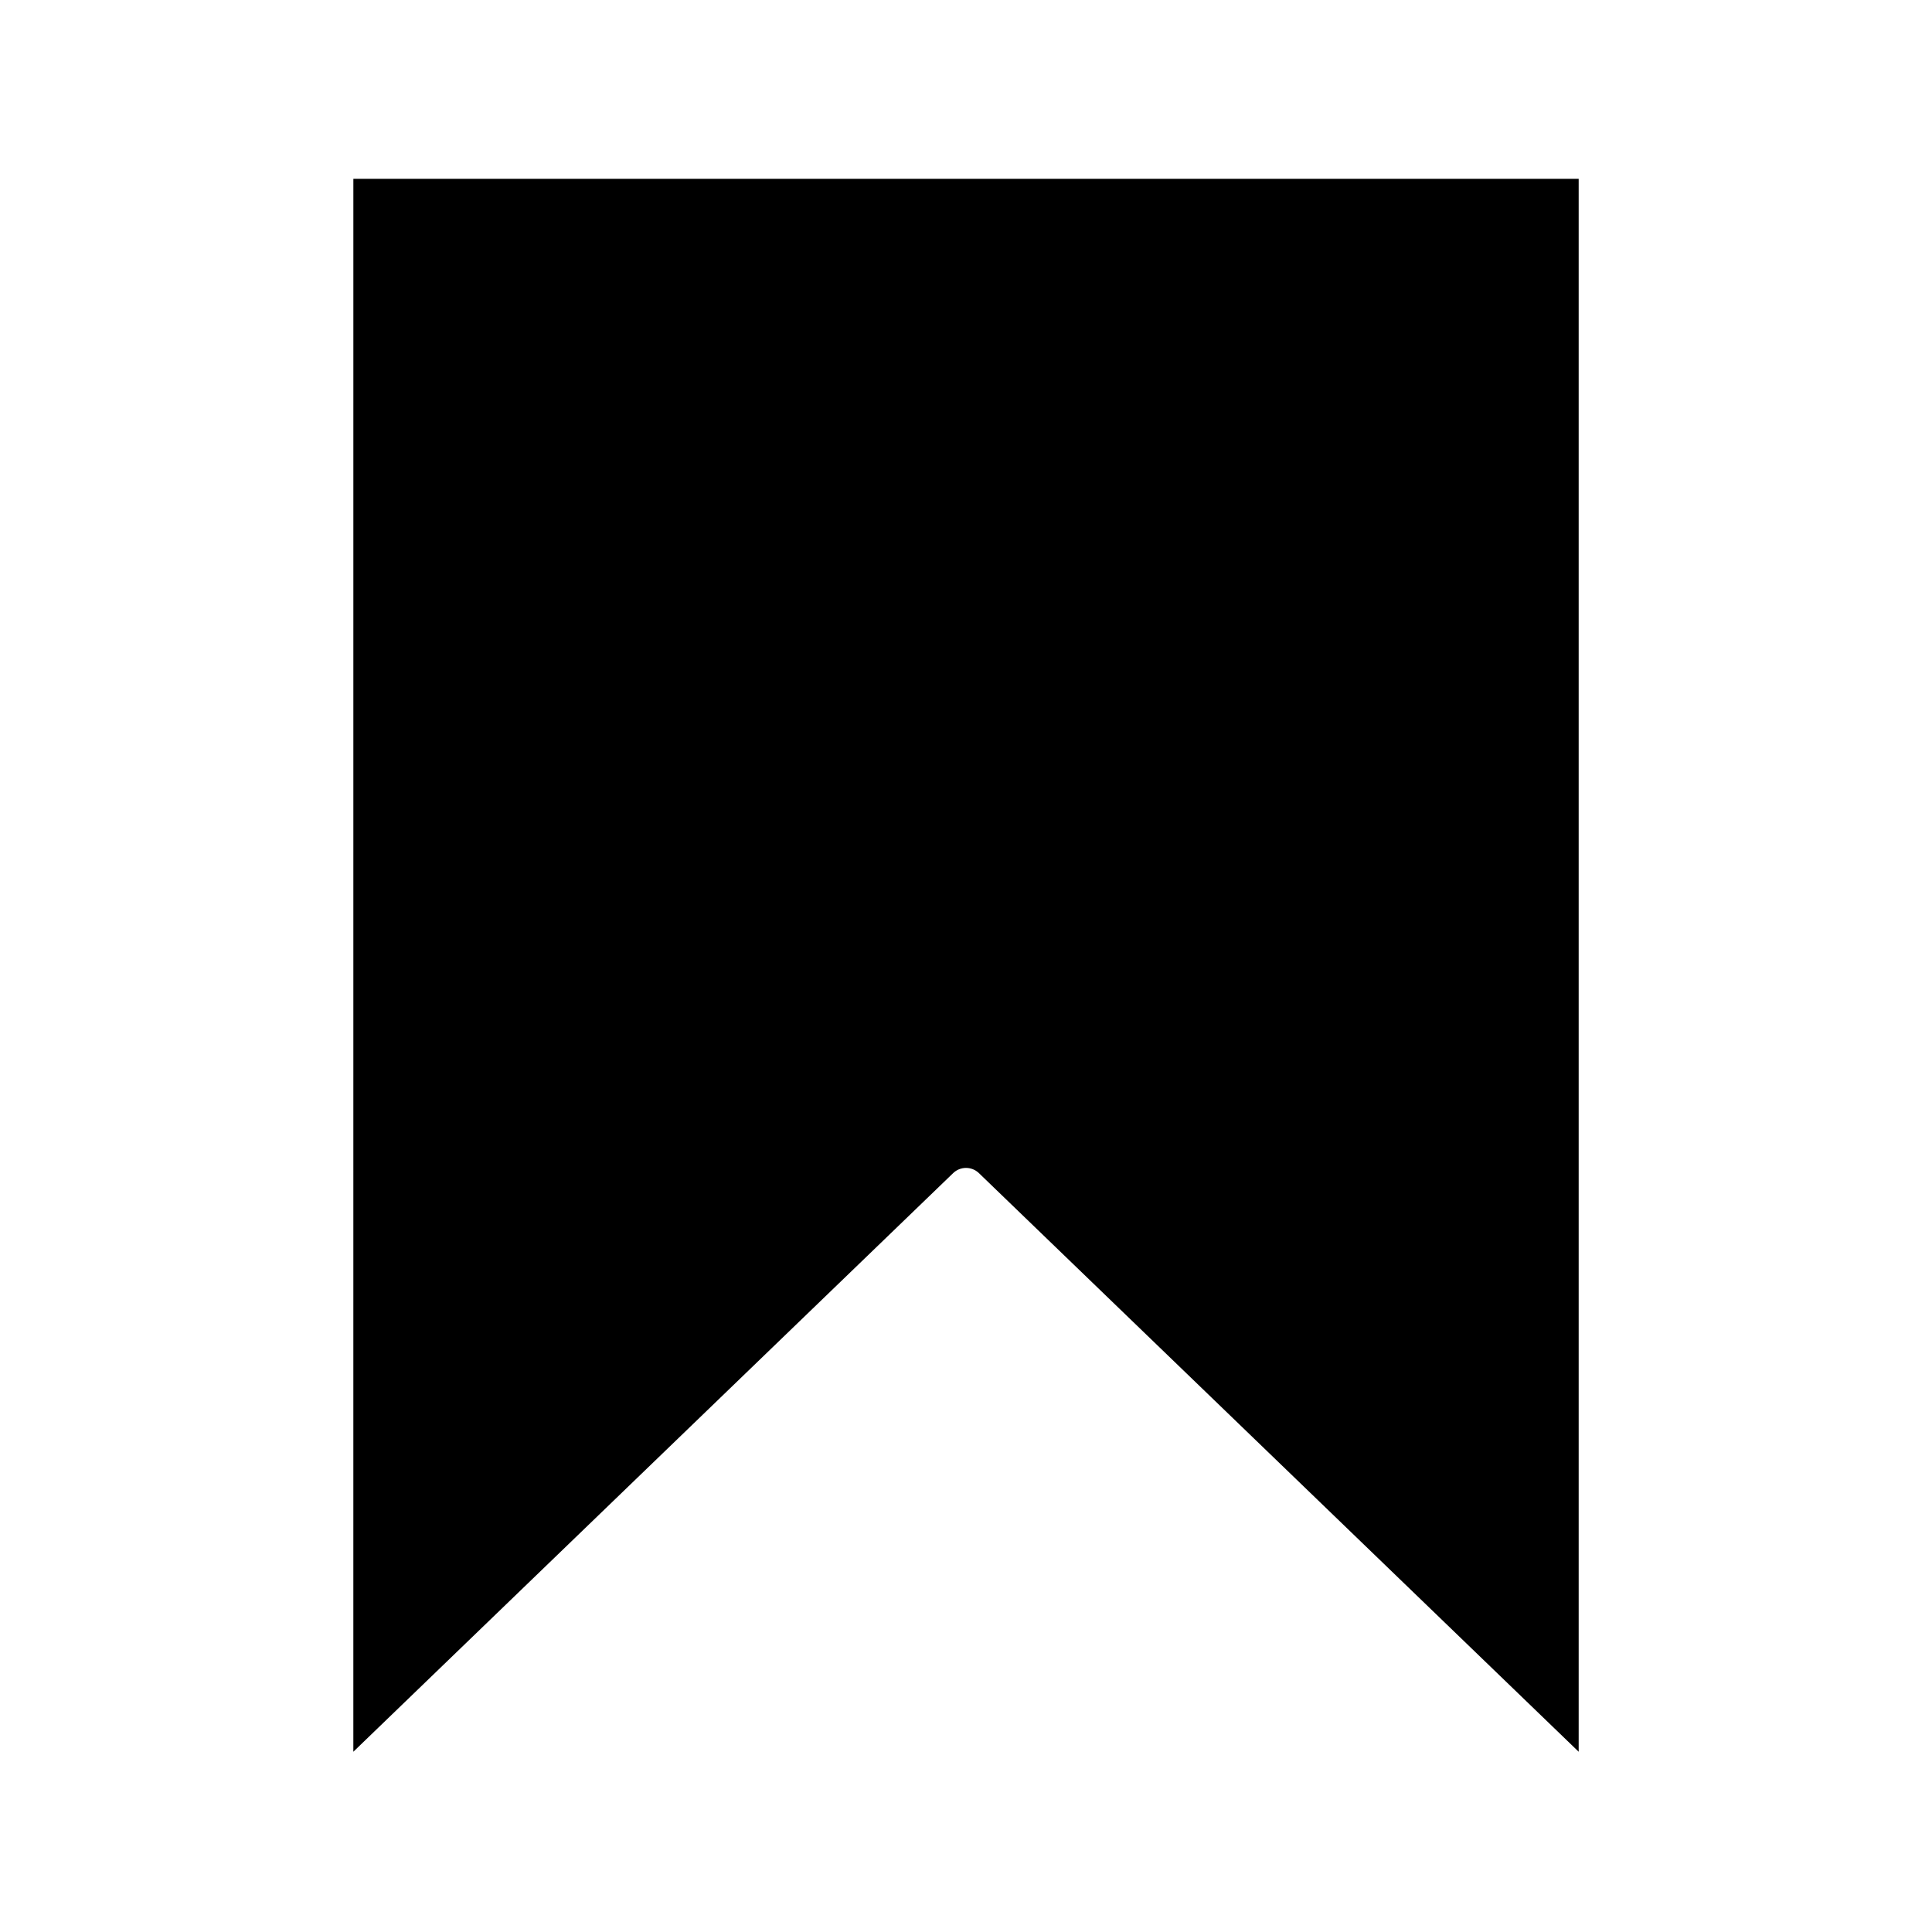
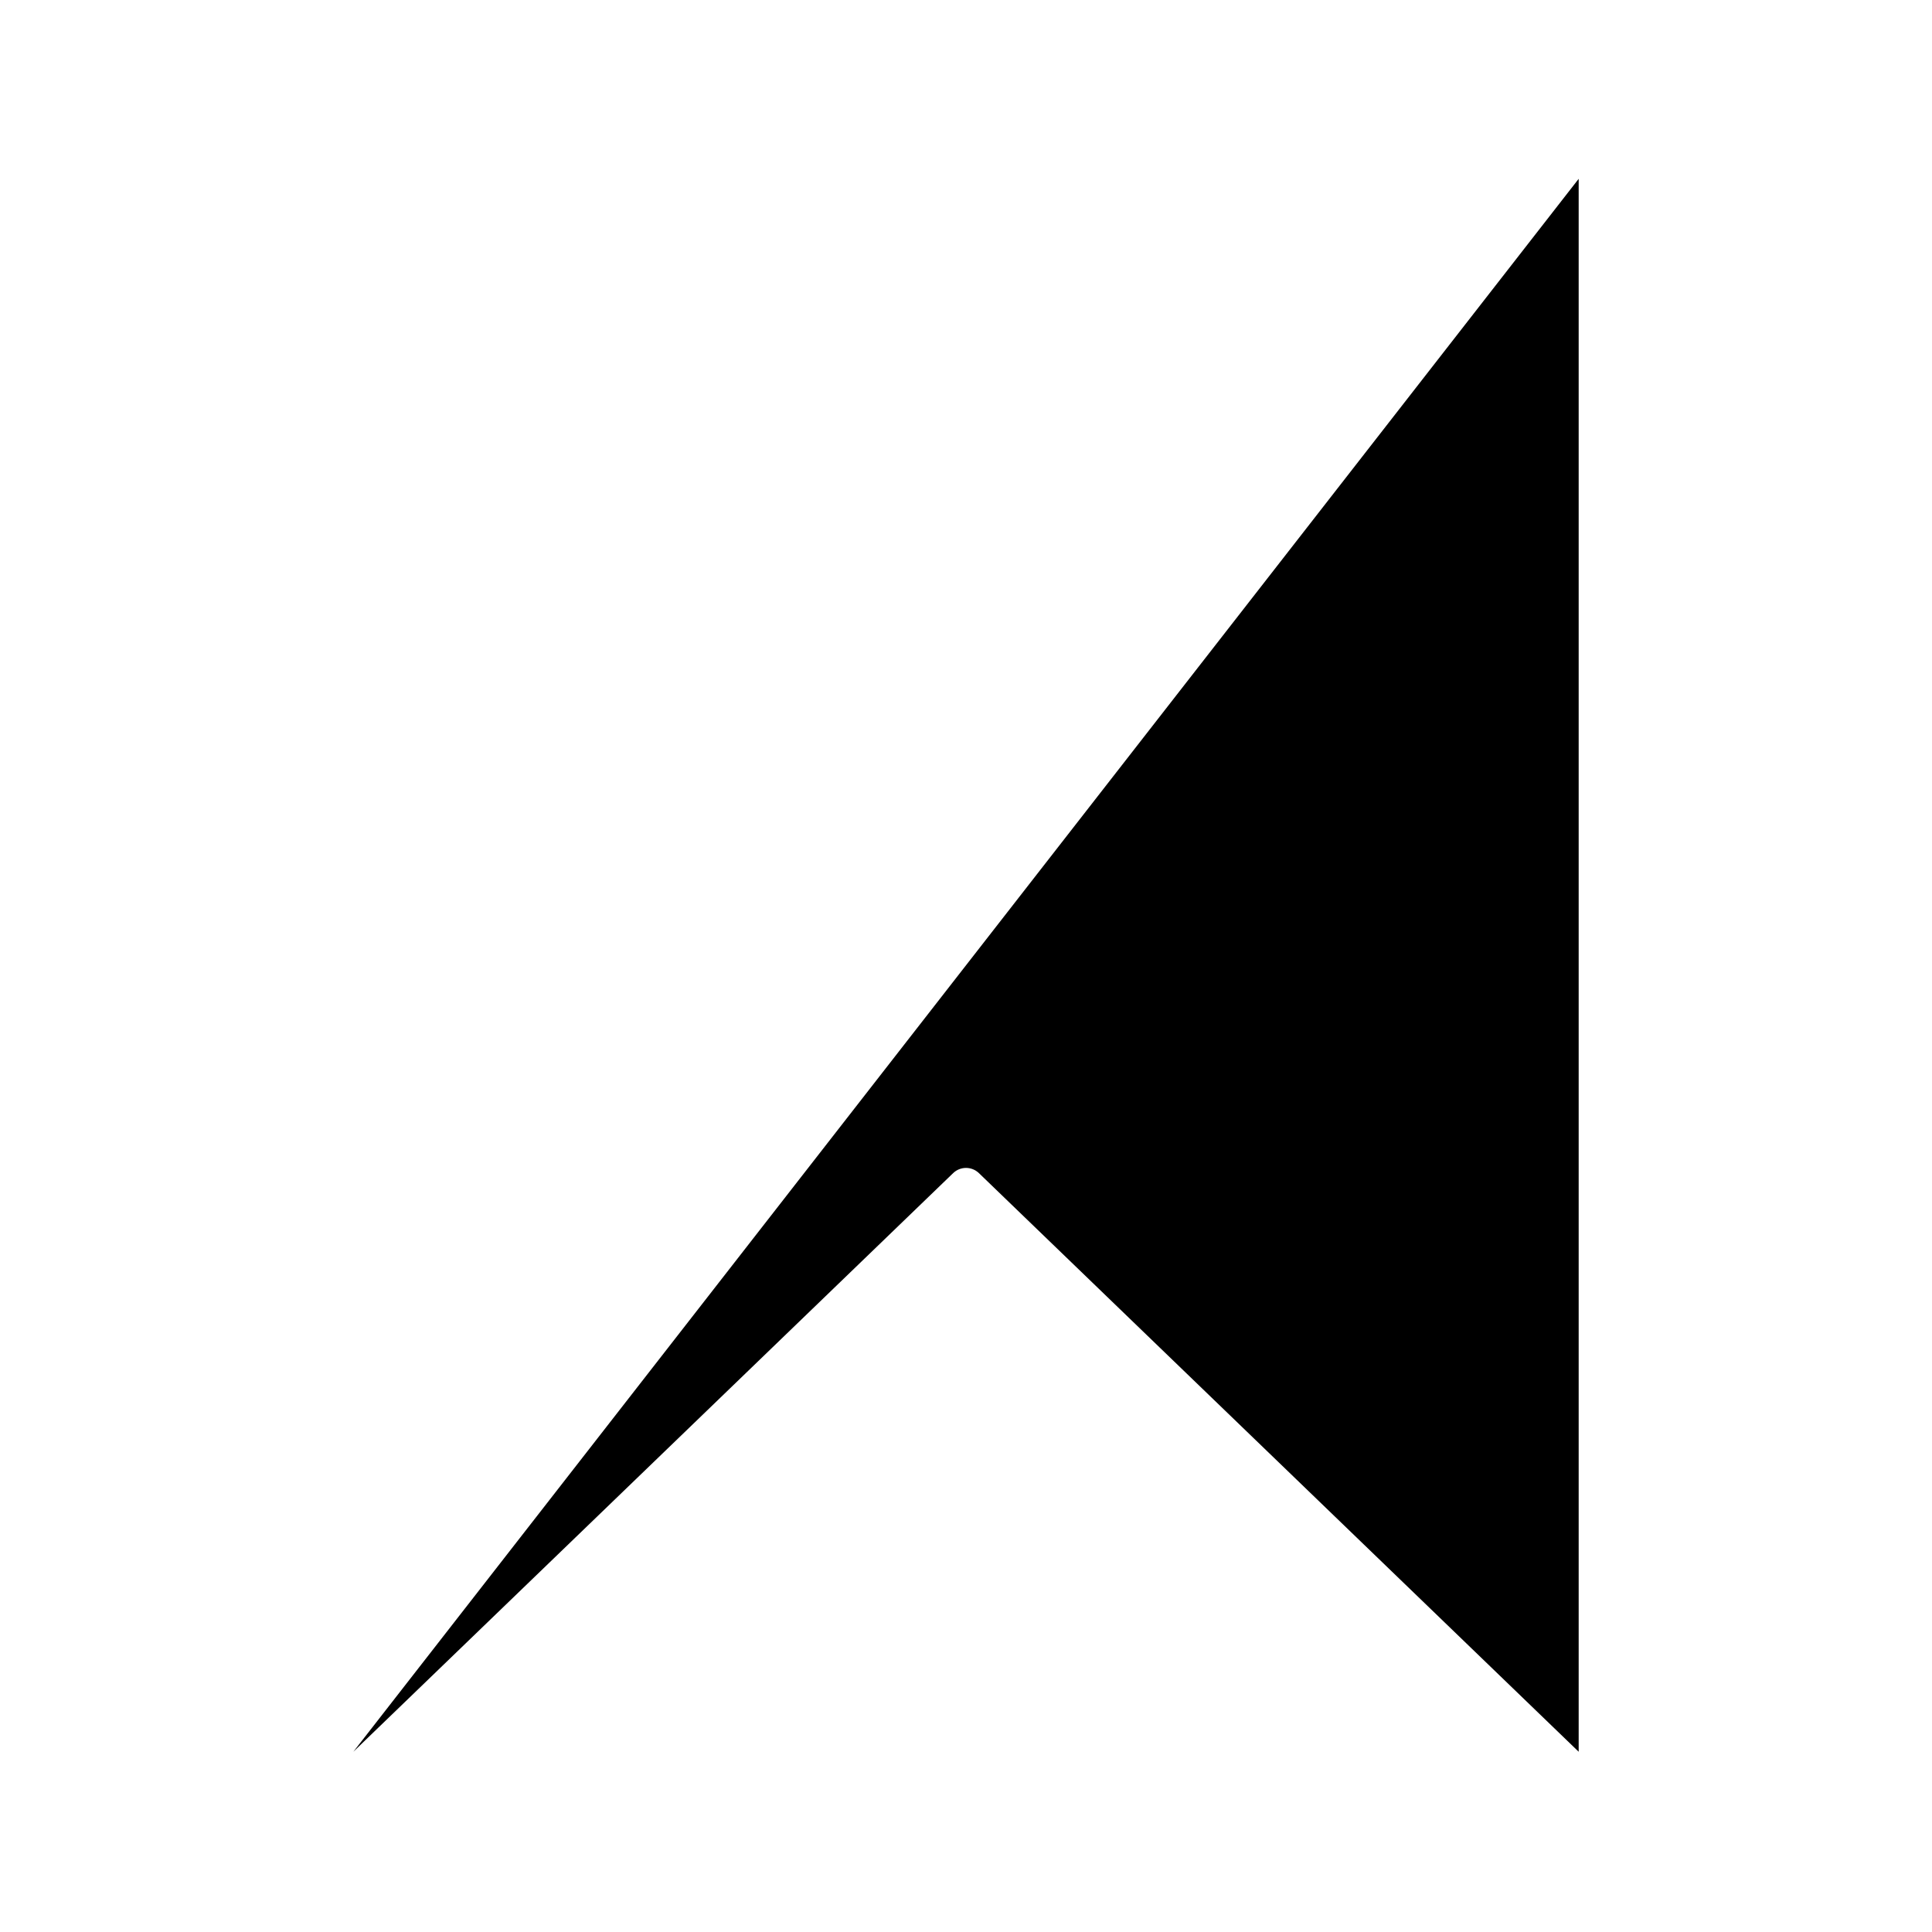
<svg xmlns="http://www.w3.org/2000/svg" fill="#000000" width="800px" height="800px" version="1.1" viewBox="144 144 512 512">
-   <path d="m237.64 608.23 158.95-153.34c0.953-0.918 2.184-1.379 3.418-1.379 1.23 0 2.465 0.461 3.418 1.379l158.94 153.34v-416.84h-324.72z" />
+   <path d="m237.64 608.23 158.95-153.34c0.953-0.918 2.184-1.379 3.418-1.379 1.23 0 2.465 0.461 3.418 1.379l158.94 153.34v-416.84z" />
</svg>